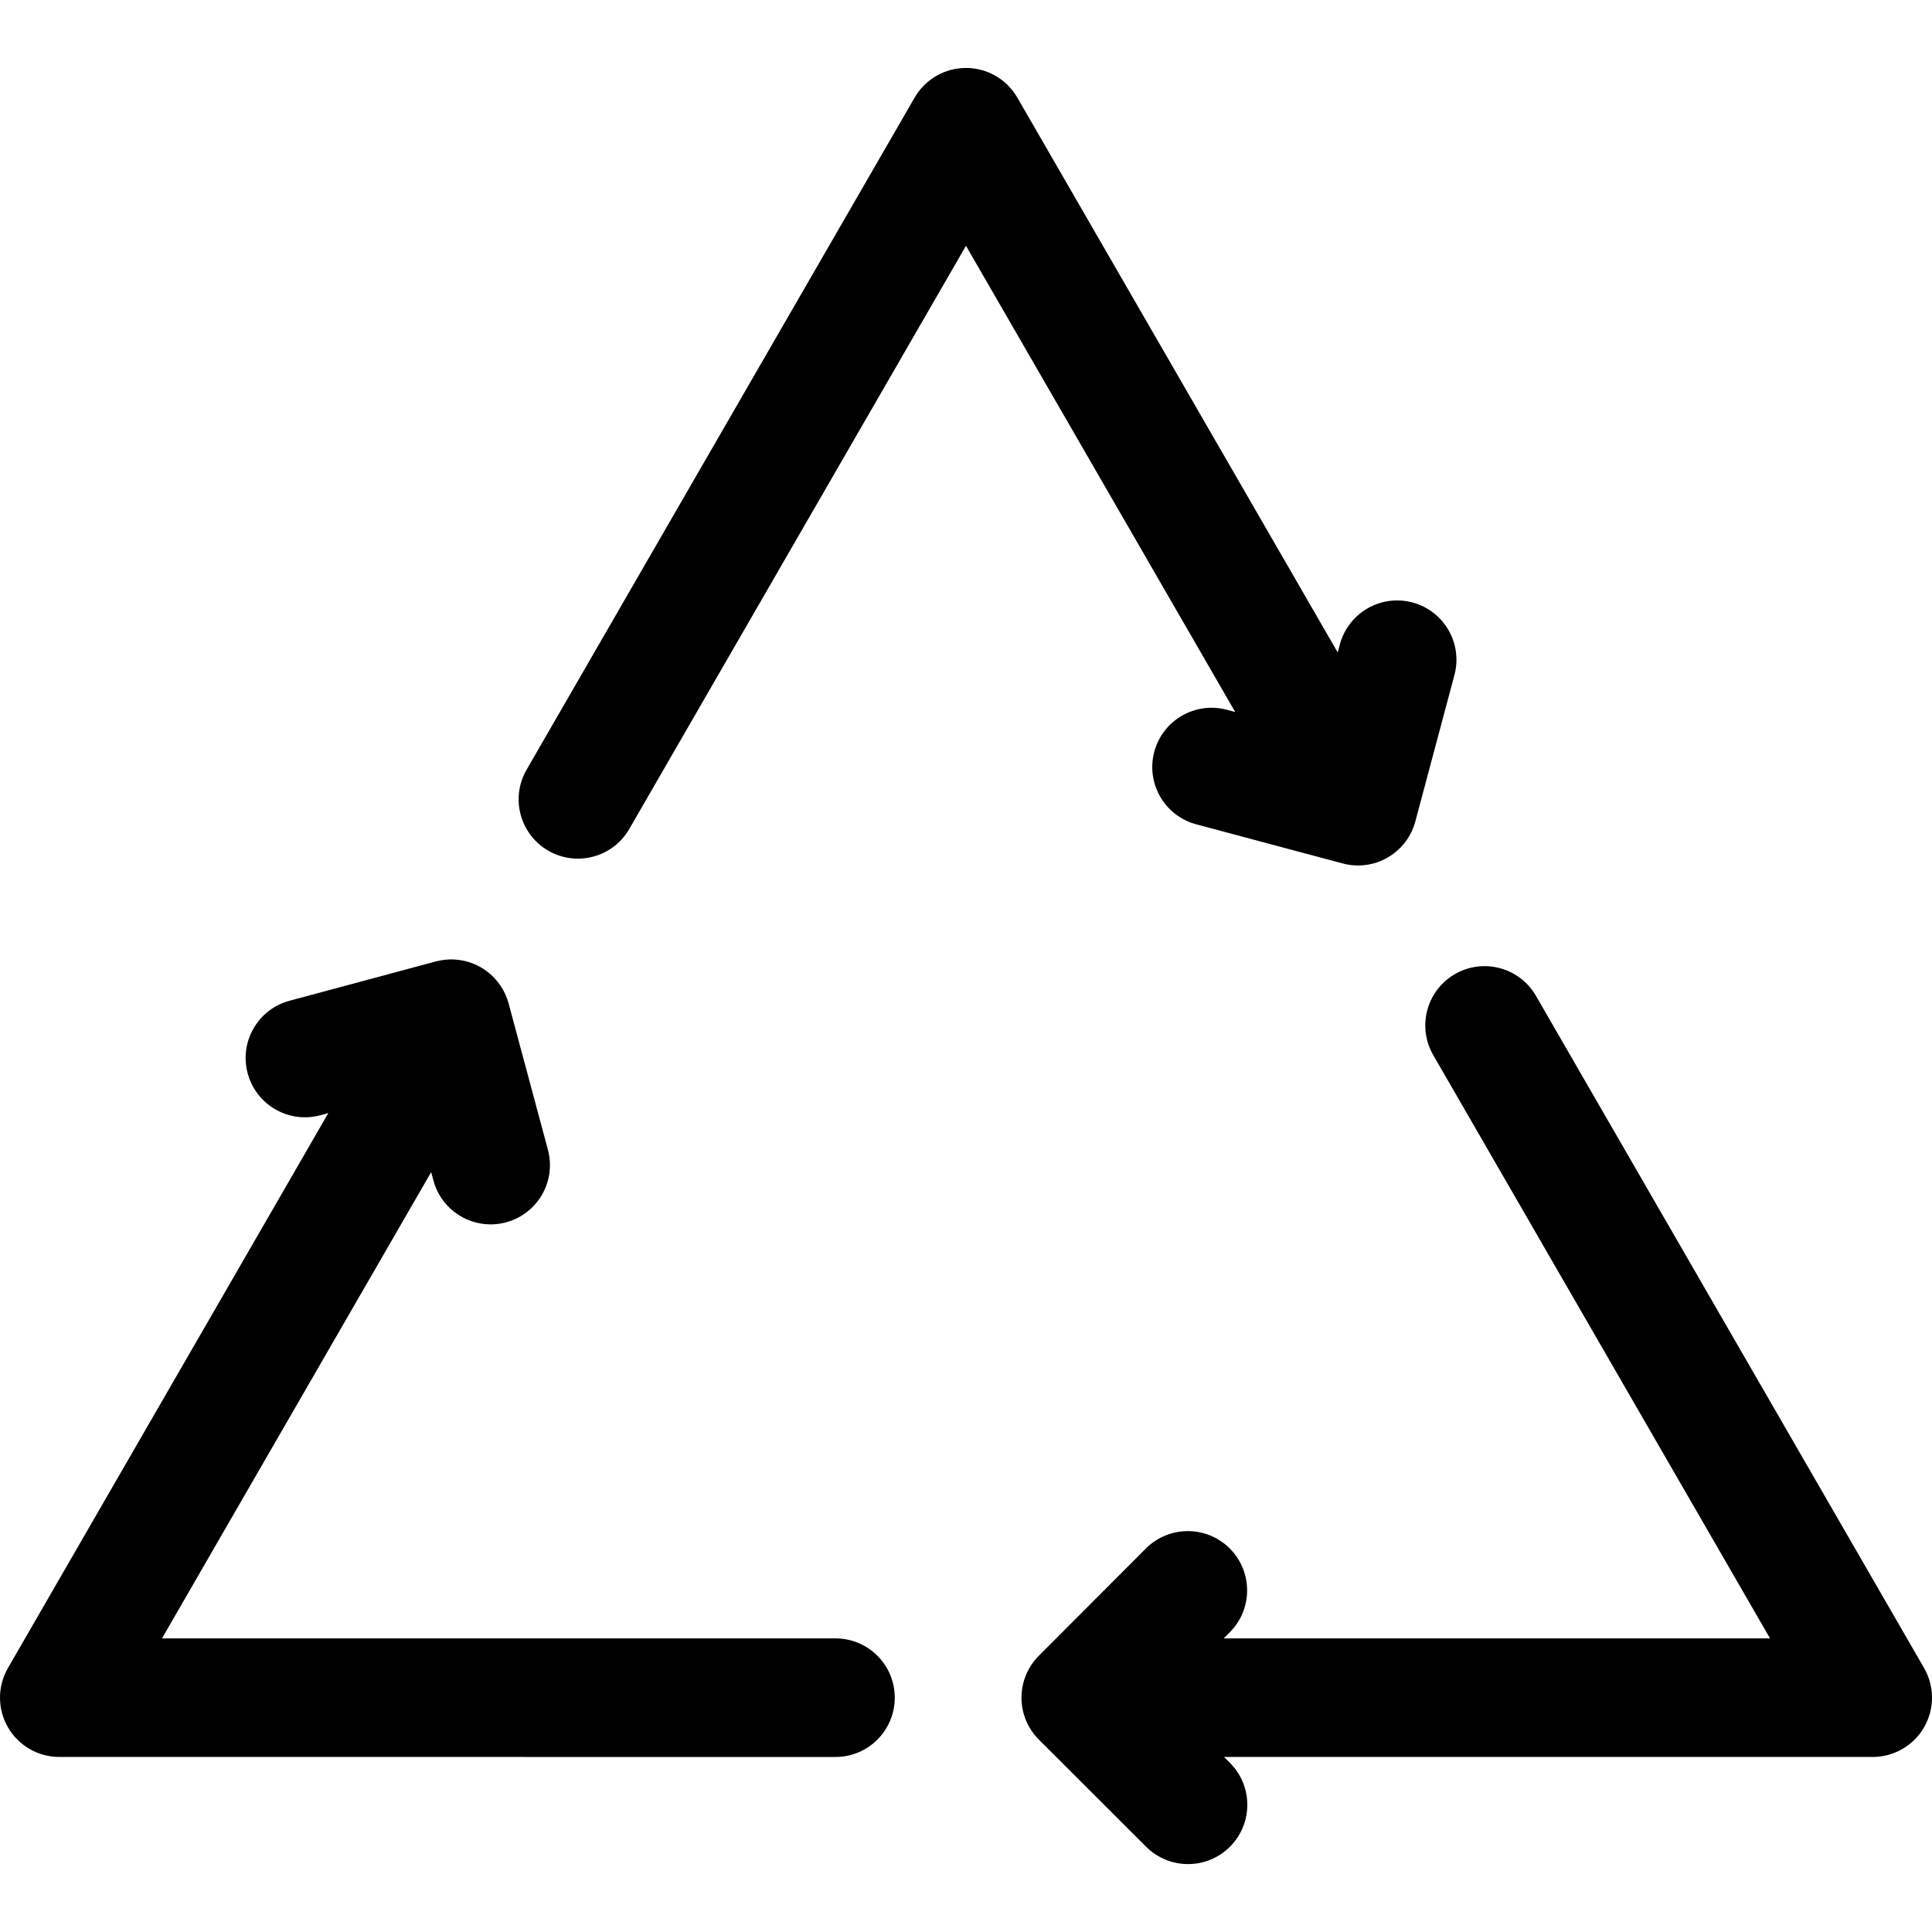
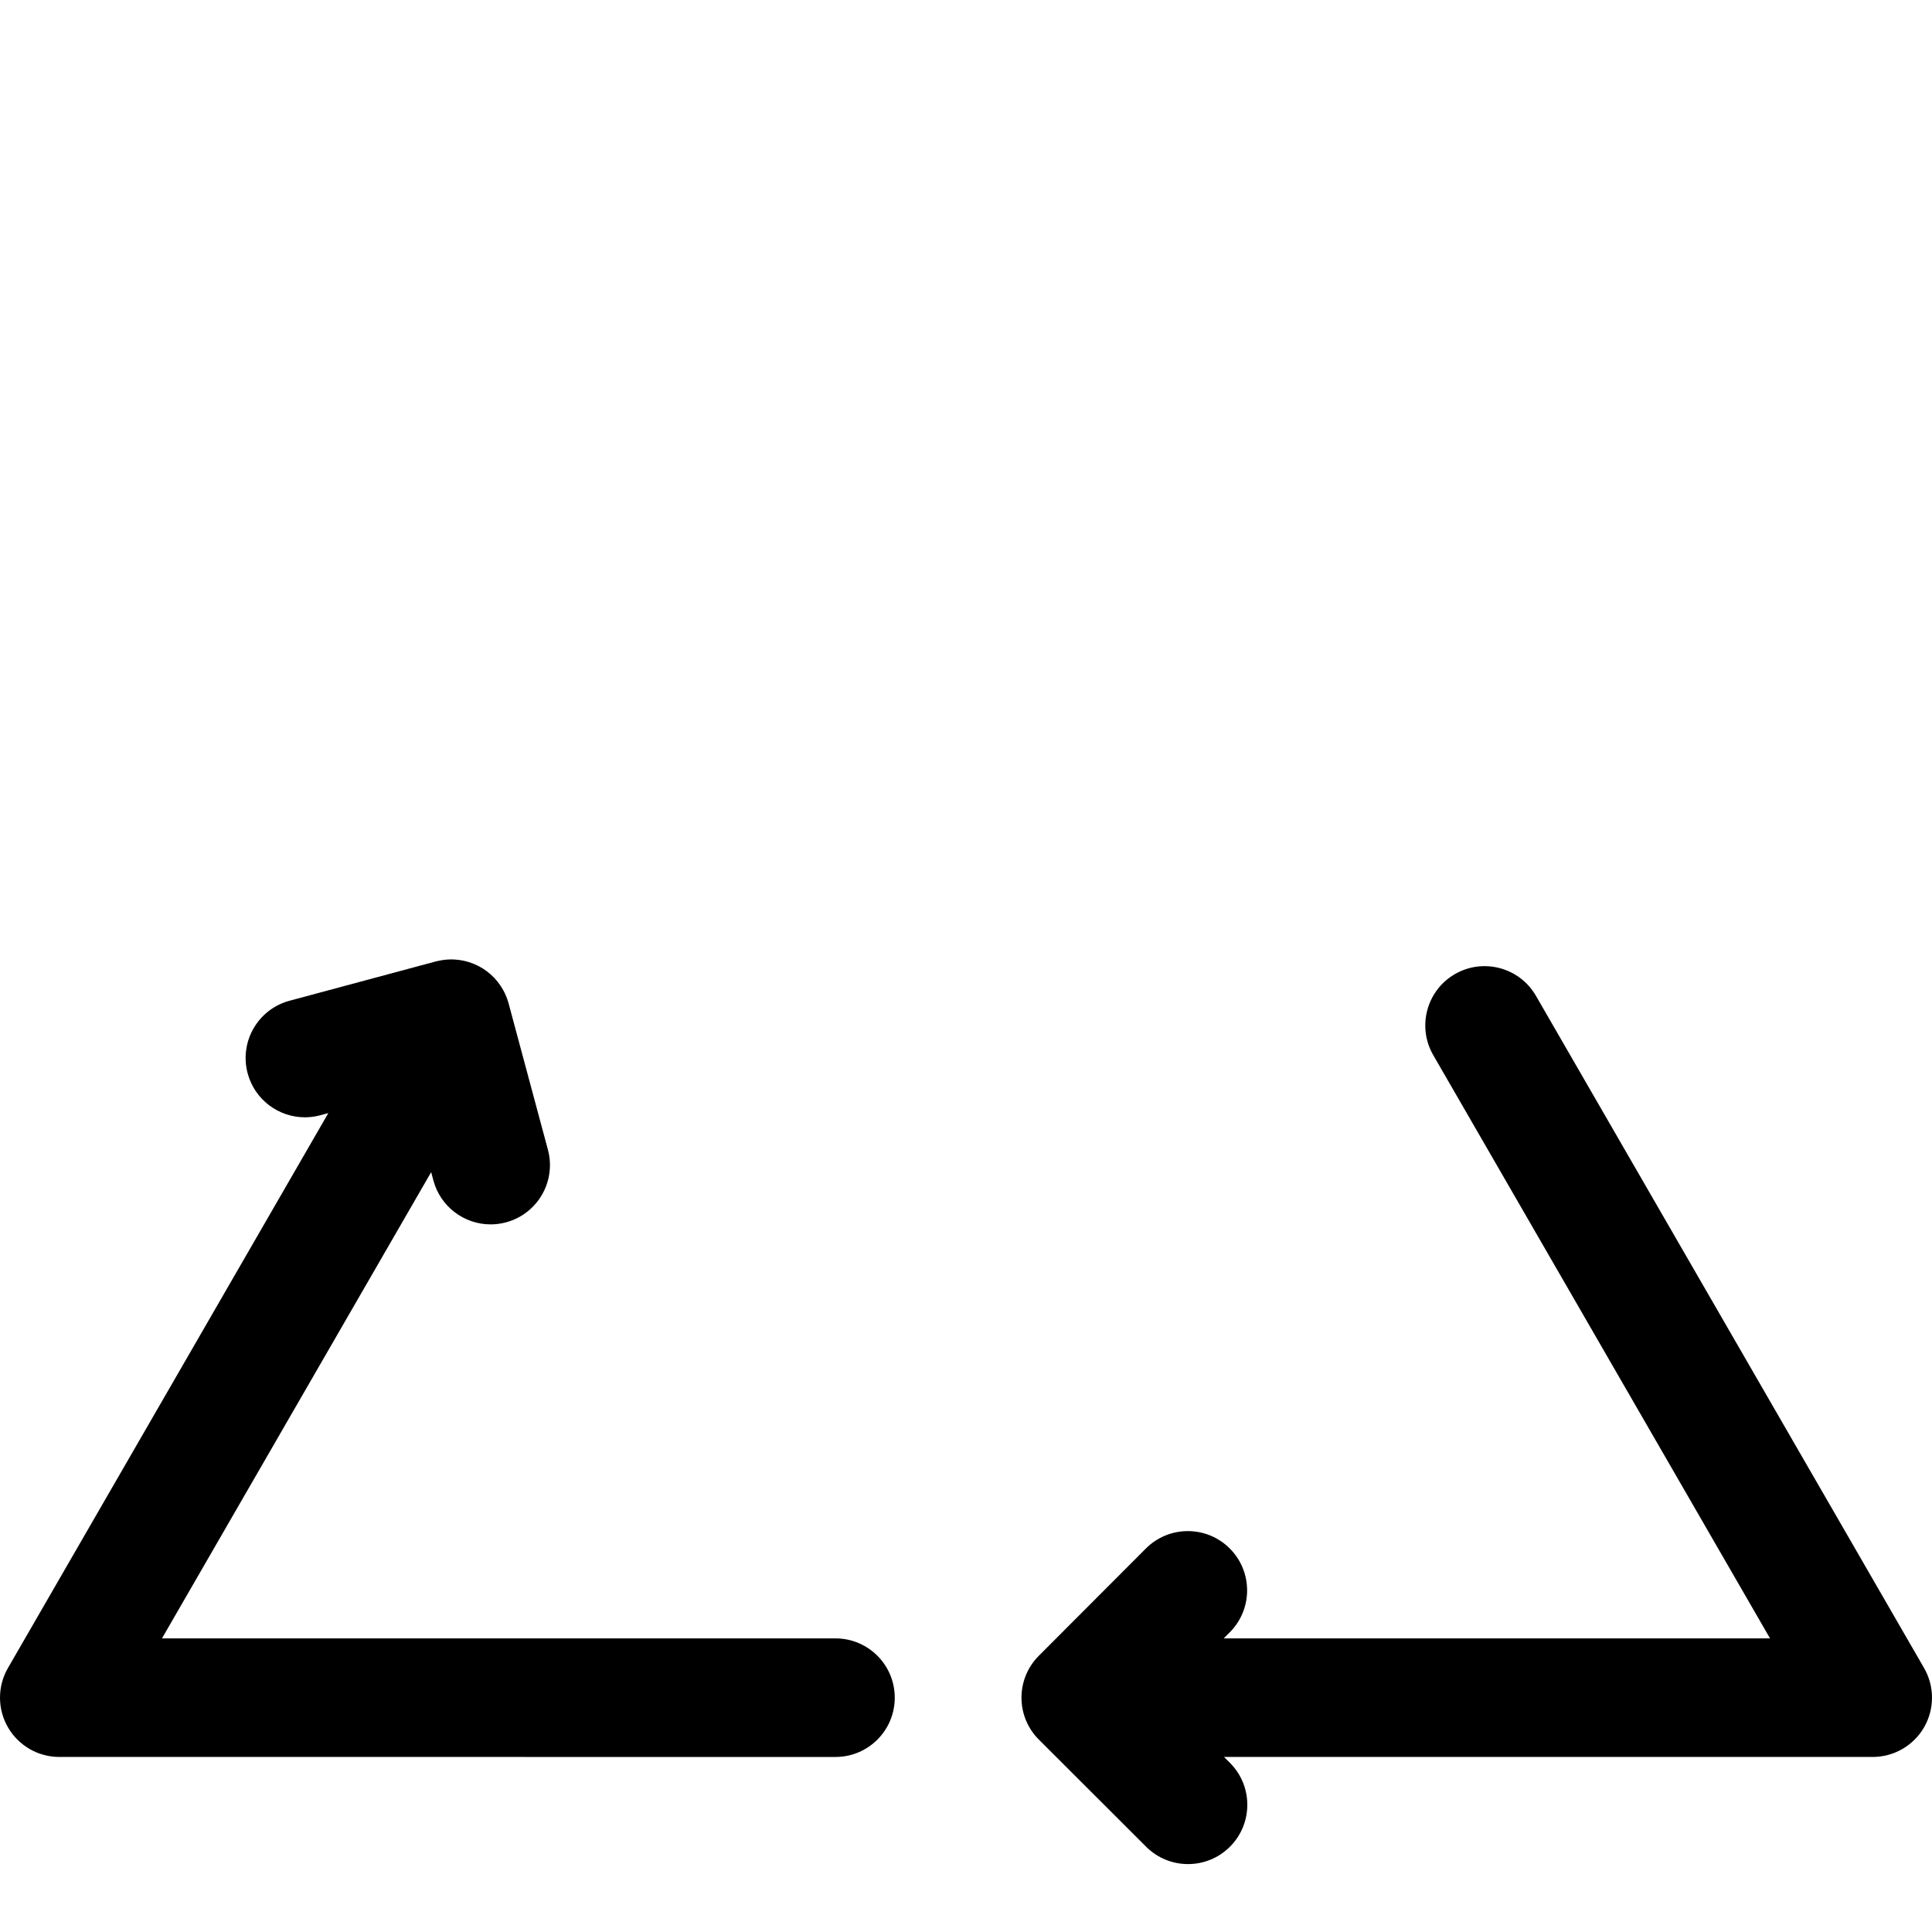
<svg xmlns="http://www.w3.org/2000/svg" version="1.1" id="Capa_1" x="0px" y="0px" viewBox="0 0 244.4 244.4" style="enable-background:new 0 0 244.4 244.4;" xml:space="preserve">
  <g>
    <path d="M105.689,207.258l-85.198-0.001l34.052-58.978l0.282,1.051c0.899,3.349,3.929,5.556,7.238,5.556   c0.644,0,1.299-0.083,1.95-0.259c4.001-1.075,6.372-5.189,5.298-9.189l-4.976-18.52c0-0.001,0-0.002,0-0.003   c-0.097-0.36-0.227-0.702-0.37-1.035c-1.415-3.268-4.98-5.128-8.521-4.326c-0.1,0.022-0.199,0.038-0.299,0.064l-18.518,4.977   c-4,1.075-6.372,5.189-5.297,9.189c0.9,3.349,3.929,5.556,7.238,5.556c0.645,0,1.3-0.084,1.951-0.259l1.014-0.273L1.005,211.006   c-1.34,2.32-1.34,5.179,0,7.5c1.34,2.32,3.815,3.75,6.495,3.75l98.188,0.002c4.142,0,7.5-3.358,7.5-7.5   C113.189,210.616,109.831,207.258,105.689,207.258z" />
    <path d="M243.396,211.004l-49.1-85.035c-2.072-3.587-6.659-4.815-10.245-2.745c-3.587,2.071-4.816,6.658-2.745,10.246   l42.604,73.785l-69.11,0.001l0.77-0.772c2.926-2.932,2.921-7.681-0.011-10.606c-2.932-2.927-7.681-2.921-10.606,0.011   l-13.543,13.57c-2.925,2.931-2.921,7.678,0.009,10.605l13.567,13.551c1.464,1.462,3.382,2.193,5.3,2.193   c1.921,0,3.842-0.733,5.307-2.2c2.927-2.931,2.924-7.68-0.007-10.607l-0.745-0.744l82.061-0.001c2.68,0,5.155-1.43,6.495-3.75   C244.735,216.184,244.735,213.325,243.396,211.004z" />
-     <path d="M155.201,89.787c-3.997-1.067-8.112,1.307-9.183,5.309c-1.069,4.002,1.308,8.113,5.309,9.182l18.53,4.952   c0,0,0.001,0,0.001,0h0.001c0.647,0.173,1.299,0.256,1.939,0.256c3.314,0,6.345-2.212,7.241-5.565   c0.001-0.002,0.001-0.005,0.001-0.007l4.946-18.521c1.068-4.002-1.31-8.112-5.312-9.181c-3.996-1.07-8.112,1.31-9.181,5.311   l-0.27,1.014l-40.532-70.193c-1.34-2.32-3.816-3.749-6.495-3.749c-2.68,0-5.155,1.43-6.495,3.75L66.614,97.368   c-2.071,3.587-0.842,8.174,2.745,10.245c3.587,2.072,8.175,0.842,10.245-2.745l42.594-73.775l34.055,58.975L155.201,89.787z" />
  </g>
  <g>
</g>
  <g>
</g>
  <g>
</g>
  <g>
</g>
  <g>
</g>
  <g>
</g>
  <g>
</g>
  <g>
</g>
  <g>
</g>
  <g>
</g>
  <g>
</g>
  <g>
</g>
  <g>
</g>
  <g>
</g>
  <g>
</g>
</svg>